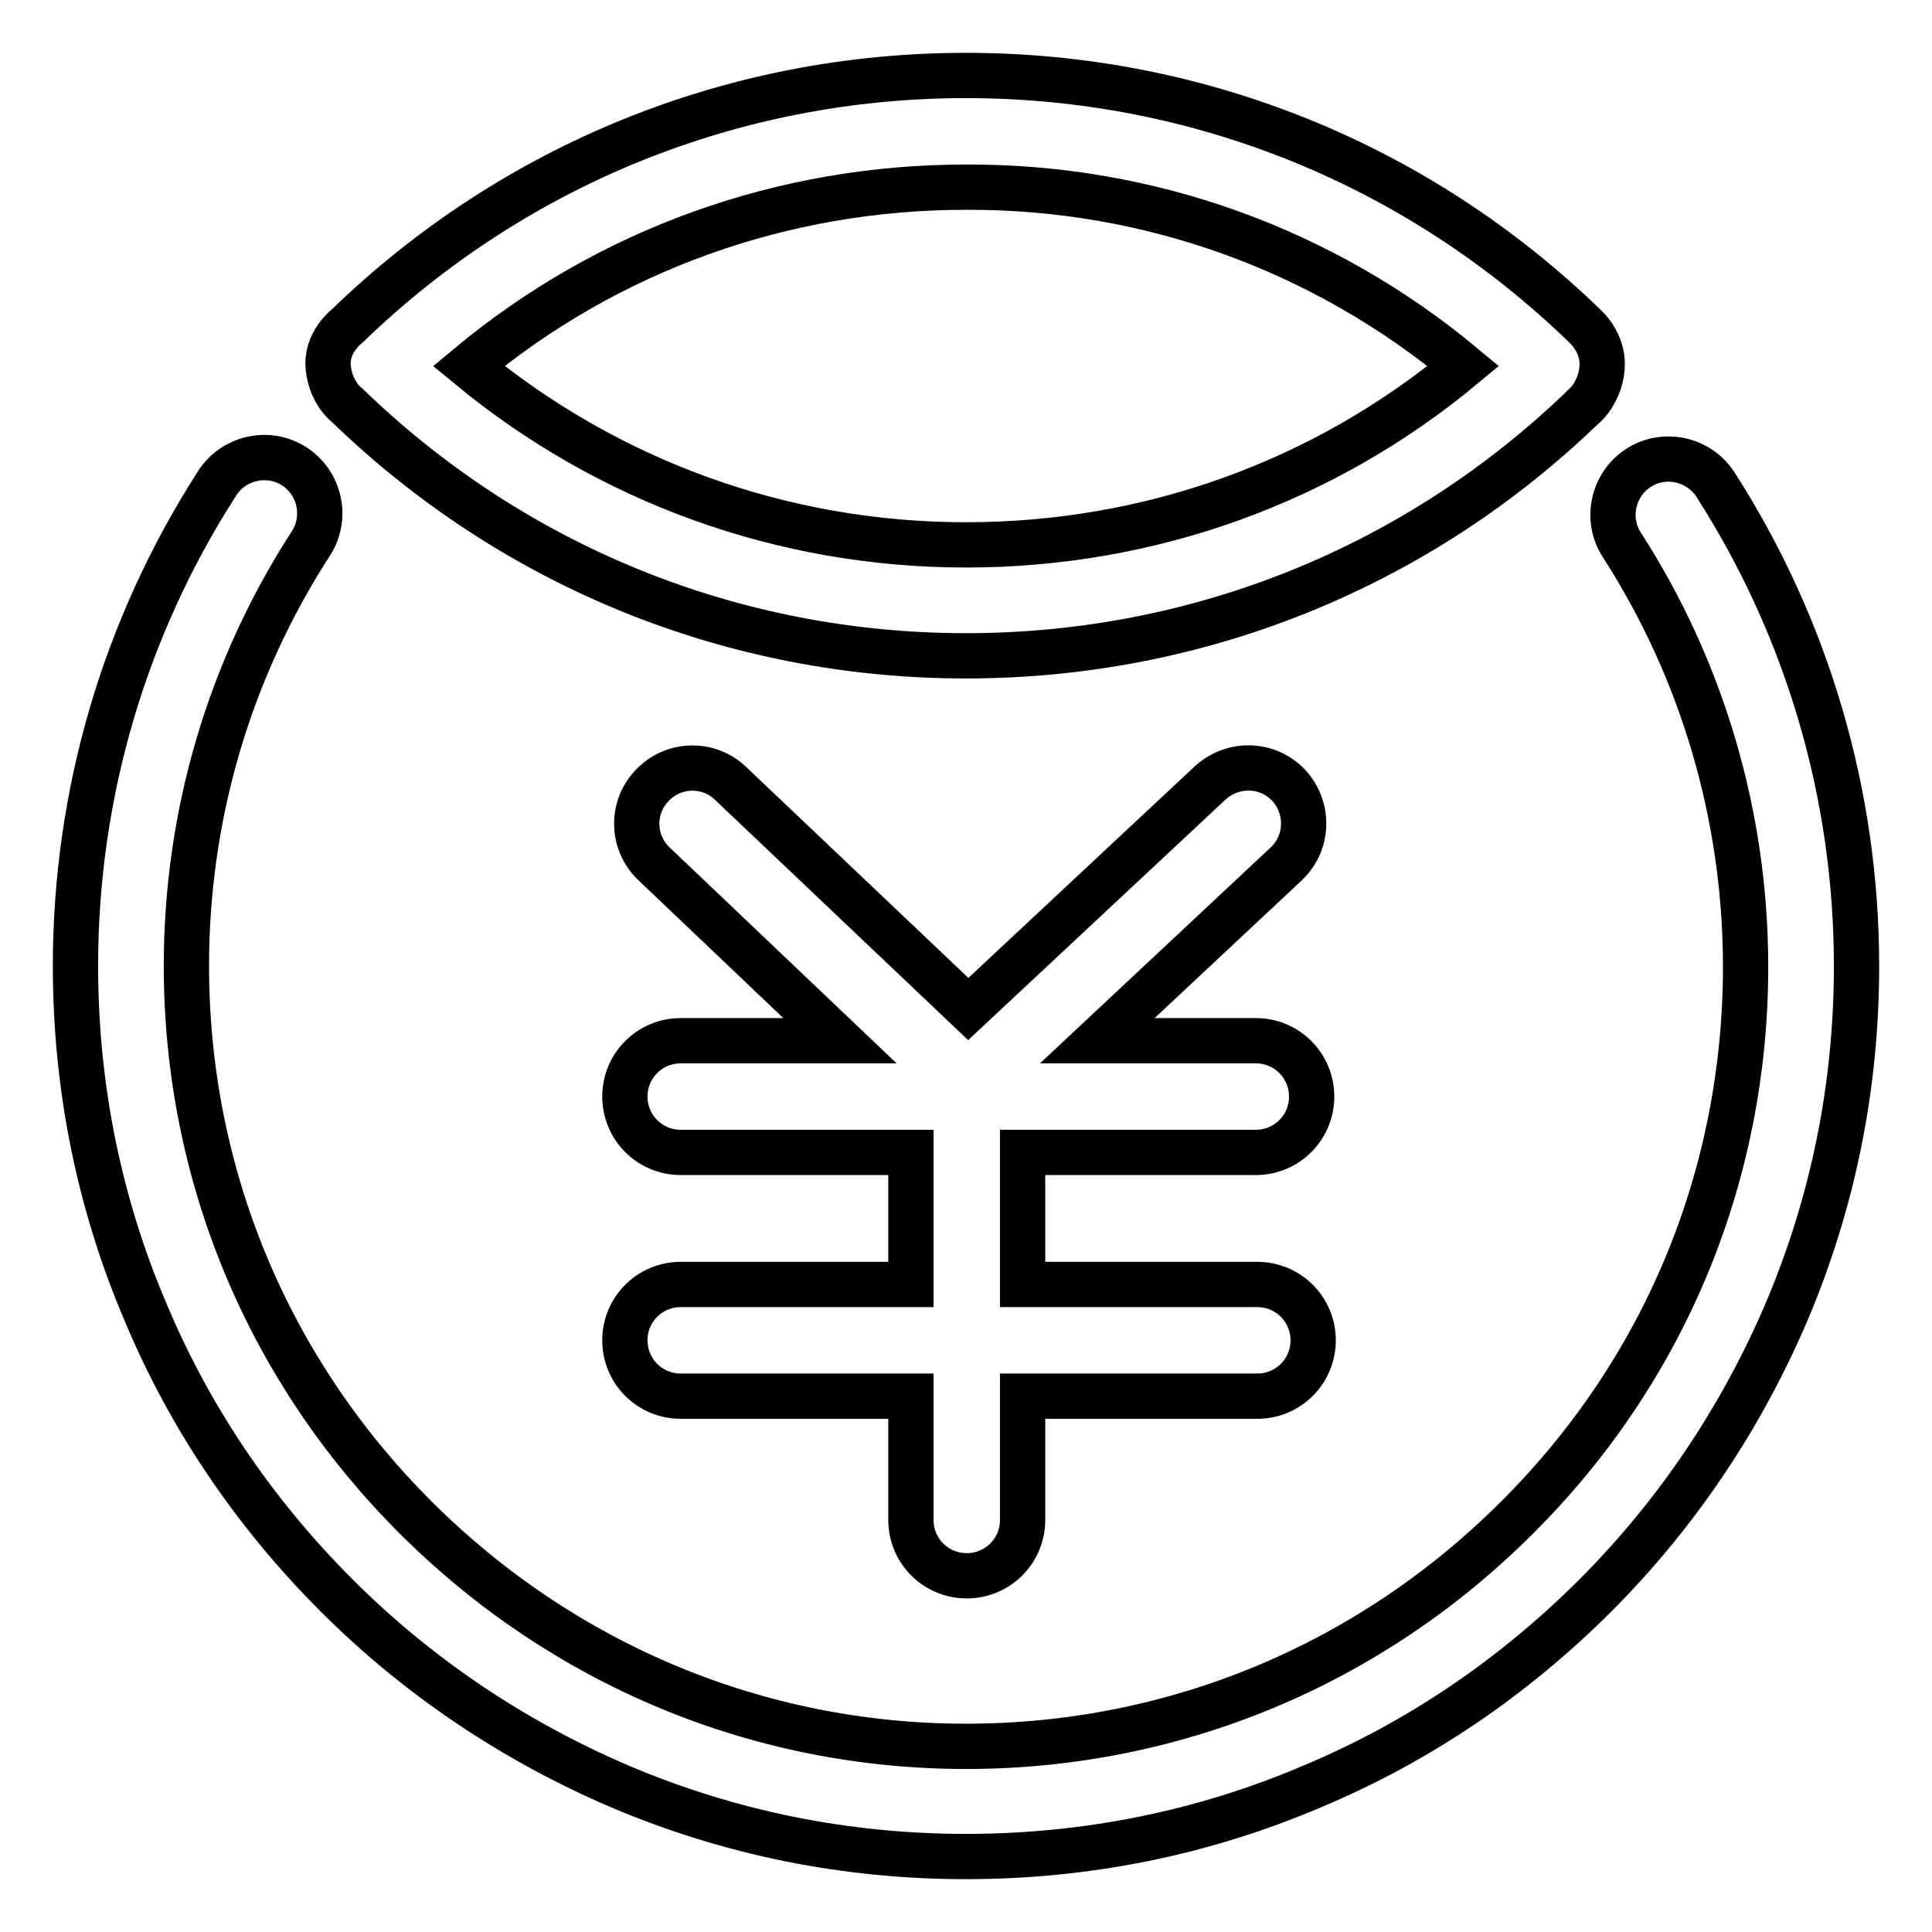
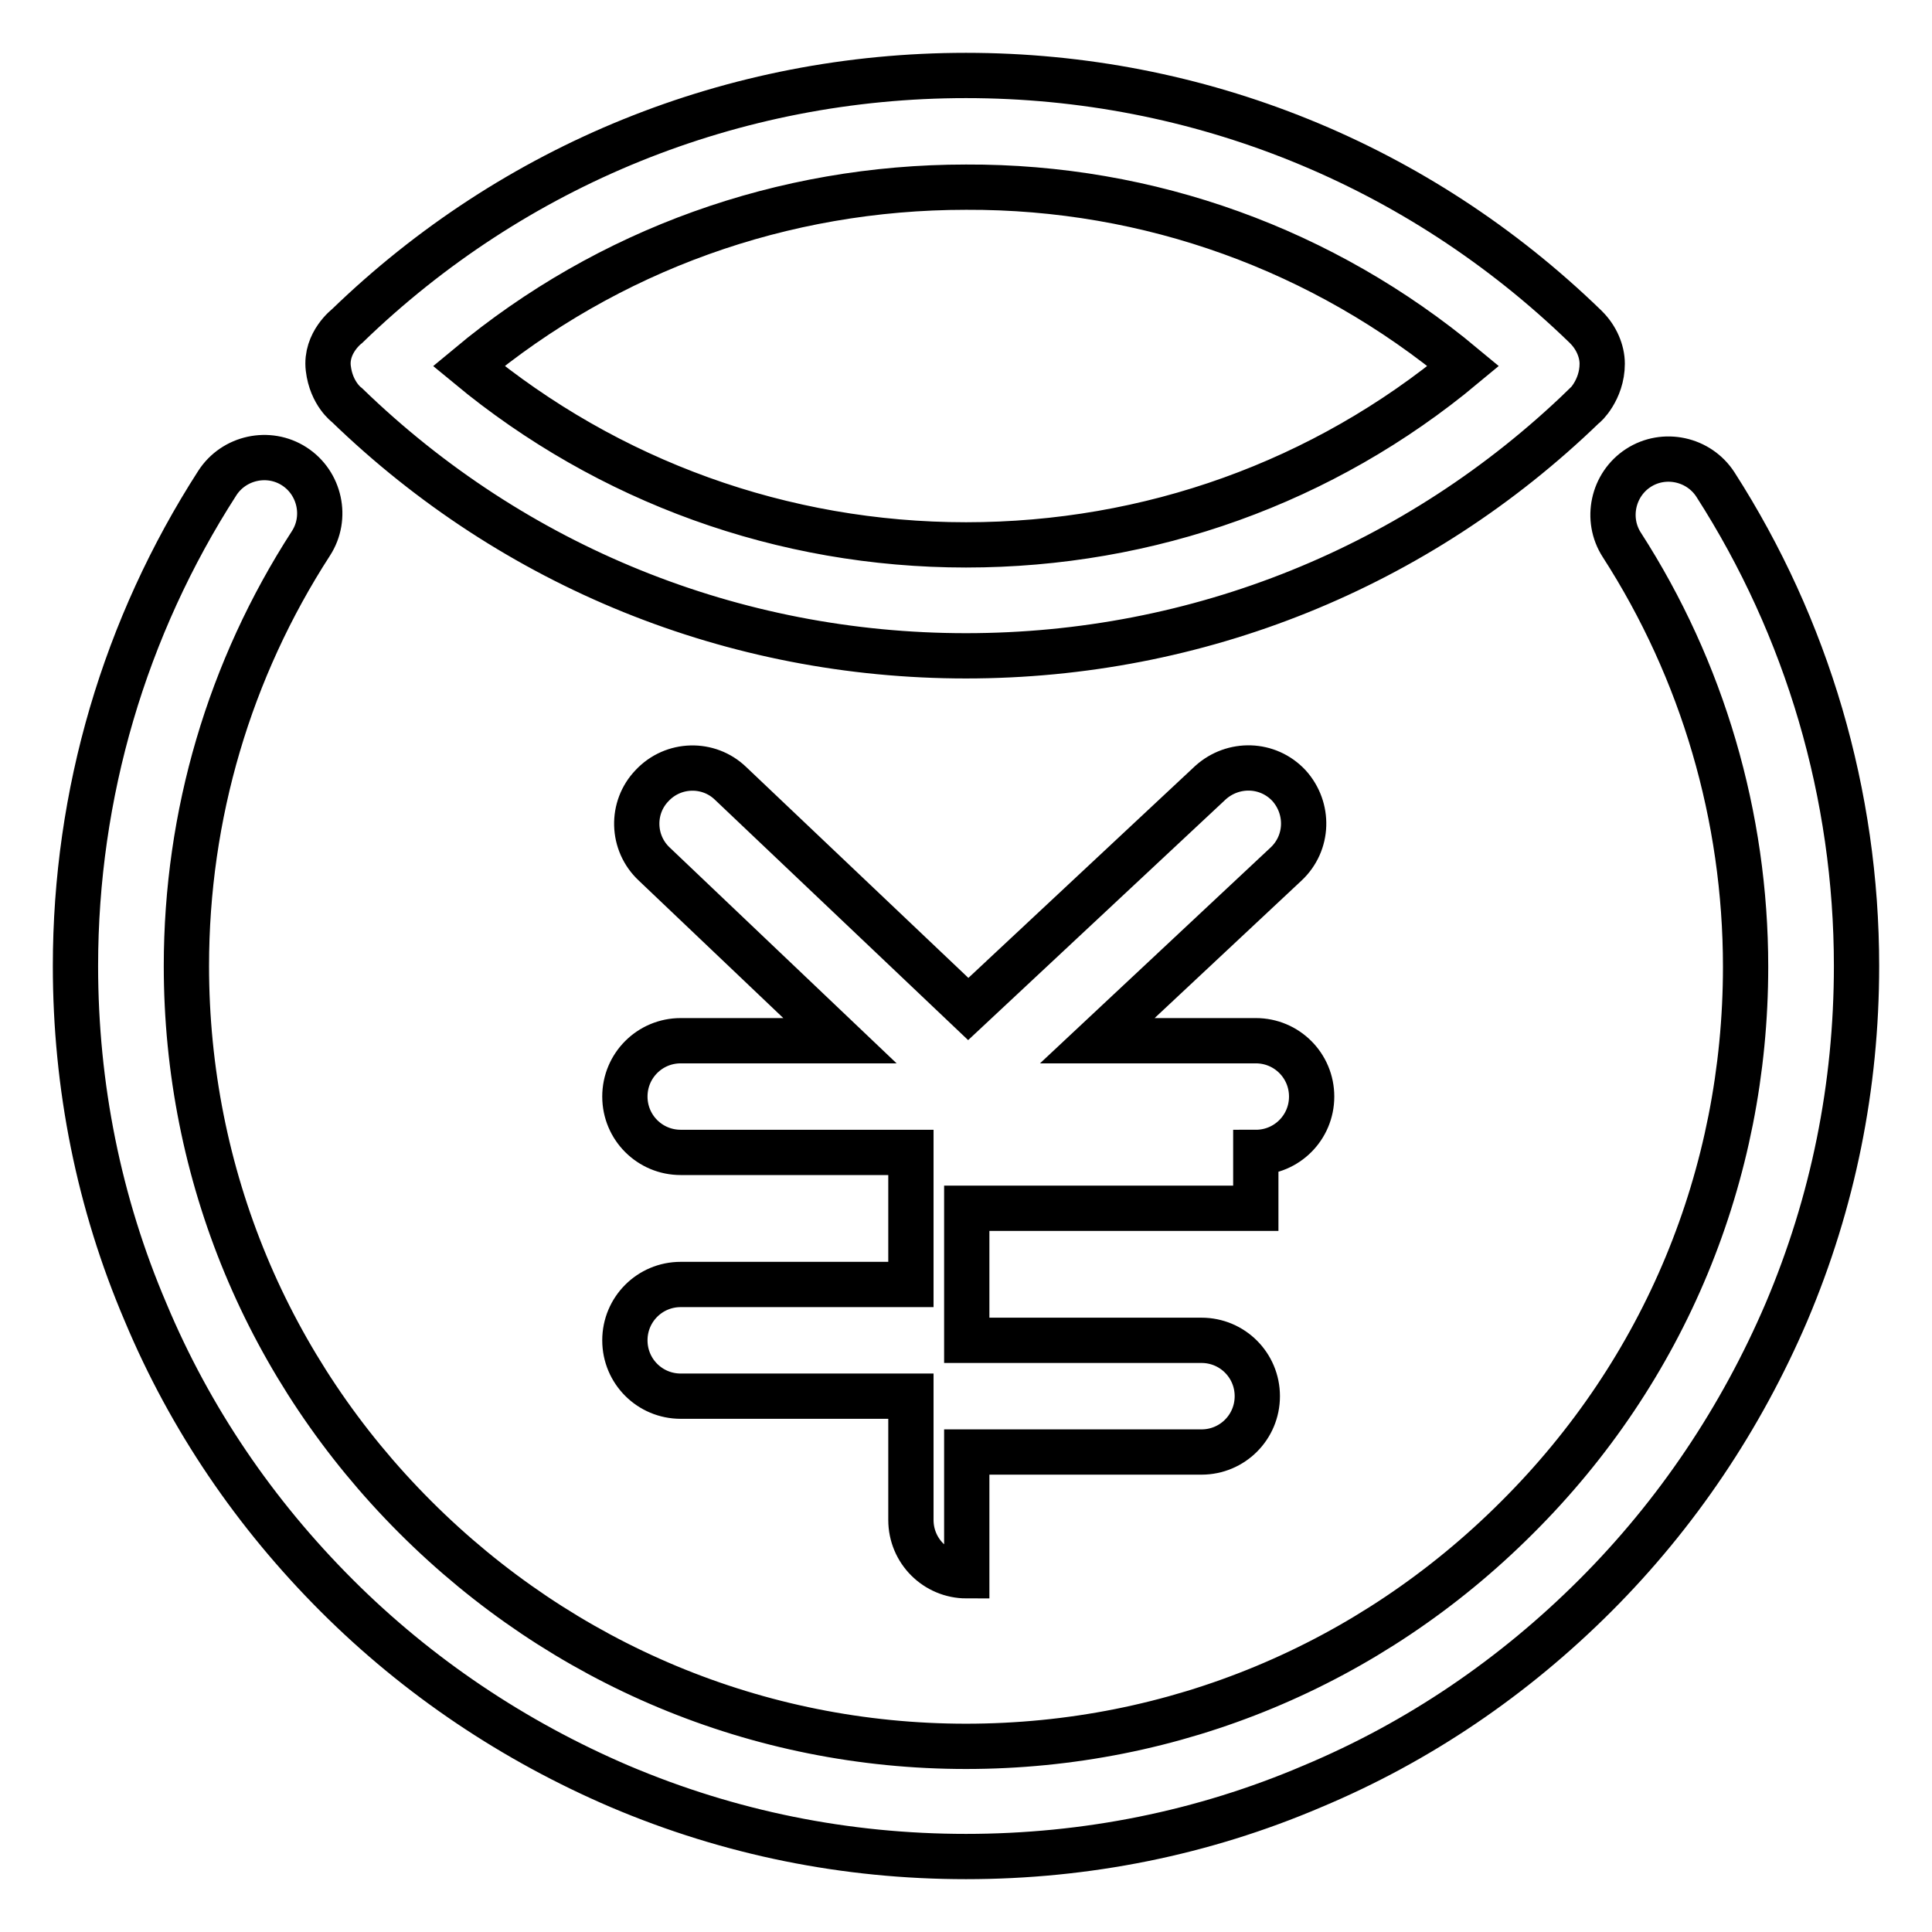
<svg xmlns="http://www.w3.org/2000/svg" version="1.1" x="0px" y="0px" viewBox="0 0 256 256" enable-background="new 0 0 256 256" xml:space="preserve">
  <g>
-     <path stroke-width="6" fill-opacity="0" stroke="#000000" d="M227.3,64.2c-2.2-3.4-6.8-4.4-10.2-2.2c-3.4,2.2-4.4,6.8-2.2,10.2c10.7,16.6,16.4,36,16.4,55.9 c0,27.6-10.7,53.5-30.3,73c-19.5,19.5-45.4,30.3-73,30.3S74.5,220.5,55,201c-19.5-19.5-30.3-45.4-30.3-73c0-20,5.7-39.3,16.5-56 c2.2-3.4,1.2-8-2.2-10.2c-3.4-2.2-8-1.2-10.2,2.2C16.5,83.1,10,105.2,10,128c0,15.9,3.1,31.4,9.3,45.9 c5.9,14.1,14.5,26.7,25.3,37.5s23.5,19.3,37.5,25.3c14.6,6.2,30,9.3,45.9,9.3c15.9,0,31.4-3.1,45.9-9.3 c14.1-5.9,26.7-14.5,37.5-25.3c10.8-10.8,19.3-23.5,25.3-37.5c6.2-14.6,9.3-30,9.3-45.9C246,105.3,239.5,83.2,227.3,64.2z  M212.3,48.2c0-1.7-0.8-3.5-2.1-4.8c0,0,0,0,0,0s0,0,0,0c-0.1-0.1-0.1-0.1-0.2-0.2C187.9,21.8,158.8,10,128,10 c-30.8,0-59.9,11.8-82,33.2c0,0-2.9,2.2-2.5,5.6c0.4,3.4,2.5,4.9,2.5,4.9c22.1,21.4,51.2,33.2,82,33.2c30.7,0,59.8-11.7,81.9-33.1 C209.9,53.9,212.3,51.7,212.3,48.2z M45.8,43.3C45.8,43.3,45.8,43.3,45.8,43.3 M193.9,48.5c-18.5,15.4-41.6,23.7-65.9,23.7 c-24.3,0-47.4-8.4-65.9-23.7c18.5-15.4,41.6-23.7,65.9-23.7C152.3,24.7,175.4,33.1,193.9,48.5z M166.4,152.7c4.1,0,7.4-3.3,7.4-7.4 c0-4.1-3.3-7.4-7.4-7.4h-21l25-23.4c3-2.8,3.1-7.4,0.4-10.4c-2.8-3-7.4-3.1-10.4-0.4l-32.1,30l-31.5-29.9 c-2.9-2.8-7.6-2.7-10.4,0.3c-2.8,2.9-2.7,7.6,0.3,10.4l24.6,23.4H90.2c-4.1,0-7.4,3.3-7.4,7.4c0,4.1,3.3,7.4,7.4,7.4h30.5v17.5 H90.2c-4.1,0-7.4,3.3-7.4,7.4c0,4.1,3.3,7.4,7.4,7.4h30.5v16.4c0,4.1,3.3,7.4,7.4,7.4c4.1,0,7.4-3.3,7.4-7.4v-16.4h31.1 c4.1,0,7.4-3.3,7.4-7.4c0-4.1-3.3-7.4-7.4-7.4h-31.1v-17.5H166.4z" />
+     <path stroke-width="6" fill-opacity="0" stroke="#000000" d="M227.3,64.2c-2.2-3.4-6.8-4.4-10.2-2.2c-3.4,2.2-4.4,6.8-2.2,10.2c10.7,16.6,16.4,36,16.4,55.9 c0,27.6-10.7,53.5-30.3,73c-19.5,19.5-45.4,30.3-73,30.3S74.5,220.5,55,201c-19.5-19.5-30.3-45.4-30.3-73c0-20,5.7-39.3,16.5-56 c2.2-3.4,1.2-8-2.2-10.2c-3.4-2.2-8-1.2-10.2,2.2C16.5,83.1,10,105.2,10,128c0,15.9,3.1,31.4,9.3,45.9 c5.9,14.1,14.5,26.7,25.3,37.5s23.5,19.3,37.5,25.3c14.6,6.2,30,9.3,45.9,9.3c15.9,0,31.4-3.1,45.9-9.3 c14.1-5.9,26.7-14.5,37.5-25.3c10.8-10.8,19.3-23.5,25.3-37.5c6.2-14.6,9.3-30,9.3-45.9C246,105.3,239.5,83.2,227.3,64.2z  M212.3,48.2c0-1.7-0.8-3.5-2.1-4.8c0,0,0,0,0,0s0,0,0,0c-0.1-0.1-0.1-0.1-0.2-0.2C187.9,21.8,158.8,10,128,10 c-30.8,0-59.9,11.8-82,33.2c0,0-2.9,2.2-2.5,5.6c0.4,3.4,2.5,4.9,2.5,4.9c22.1,21.4,51.2,33.2,82,33.2c30.7,0,59.8-11.7,81.9-33.1 C209.9,53.9,212.3,51.7,212.3,48.2z M45.8,43.3C45.8,43.3,45.8,43.3,45.8,43.3 M193.9,48.5c-18.5,15.4-41.6,23.7-65.9,23.7 c-24.3,0-47.4-8.4-65.9-23.7c18.5-15.4,41.6-23.7,65.9-23.7C152.3,24.7,175.4,33.1,193.9,48.5z M166.4,152.7c4.1,0,7.4-3.3,7.4-7.4 c0-4.1-3.3-7.4-7.4-7.4h-21l25-23.4c3-2.8,3.1-7.4,0.4-10.4c-2.8-3-7.4-3.1-10.4-0.4l-32.1,30l-31.5-29.9 c-2.9-2.8-7.6-2.7-10.4,0.3c-2.8,2.9-2.7,7.6,0.3,10.4l24.6,23.4H90.2c-4.1,0-7.4,3.3-7.4,7.4c0,4.1,3.3,7.4,7.4,7.4h30.5v17.5 H90.2c-4.1,0-7.4,3.3-7.4,7.4c0,4.1,3.3,7.4,7.4,7.4h30.5v16.4c0,4.1,3.3,7.4,7.4,7.4v-16.4h31.1 c4.1,0,7.4-3.3,7.4-7.4c0-4.1-3.3-7.4-7.4-7.4h-31.1v-17.5H166.4z" />
  </g>
</svg>